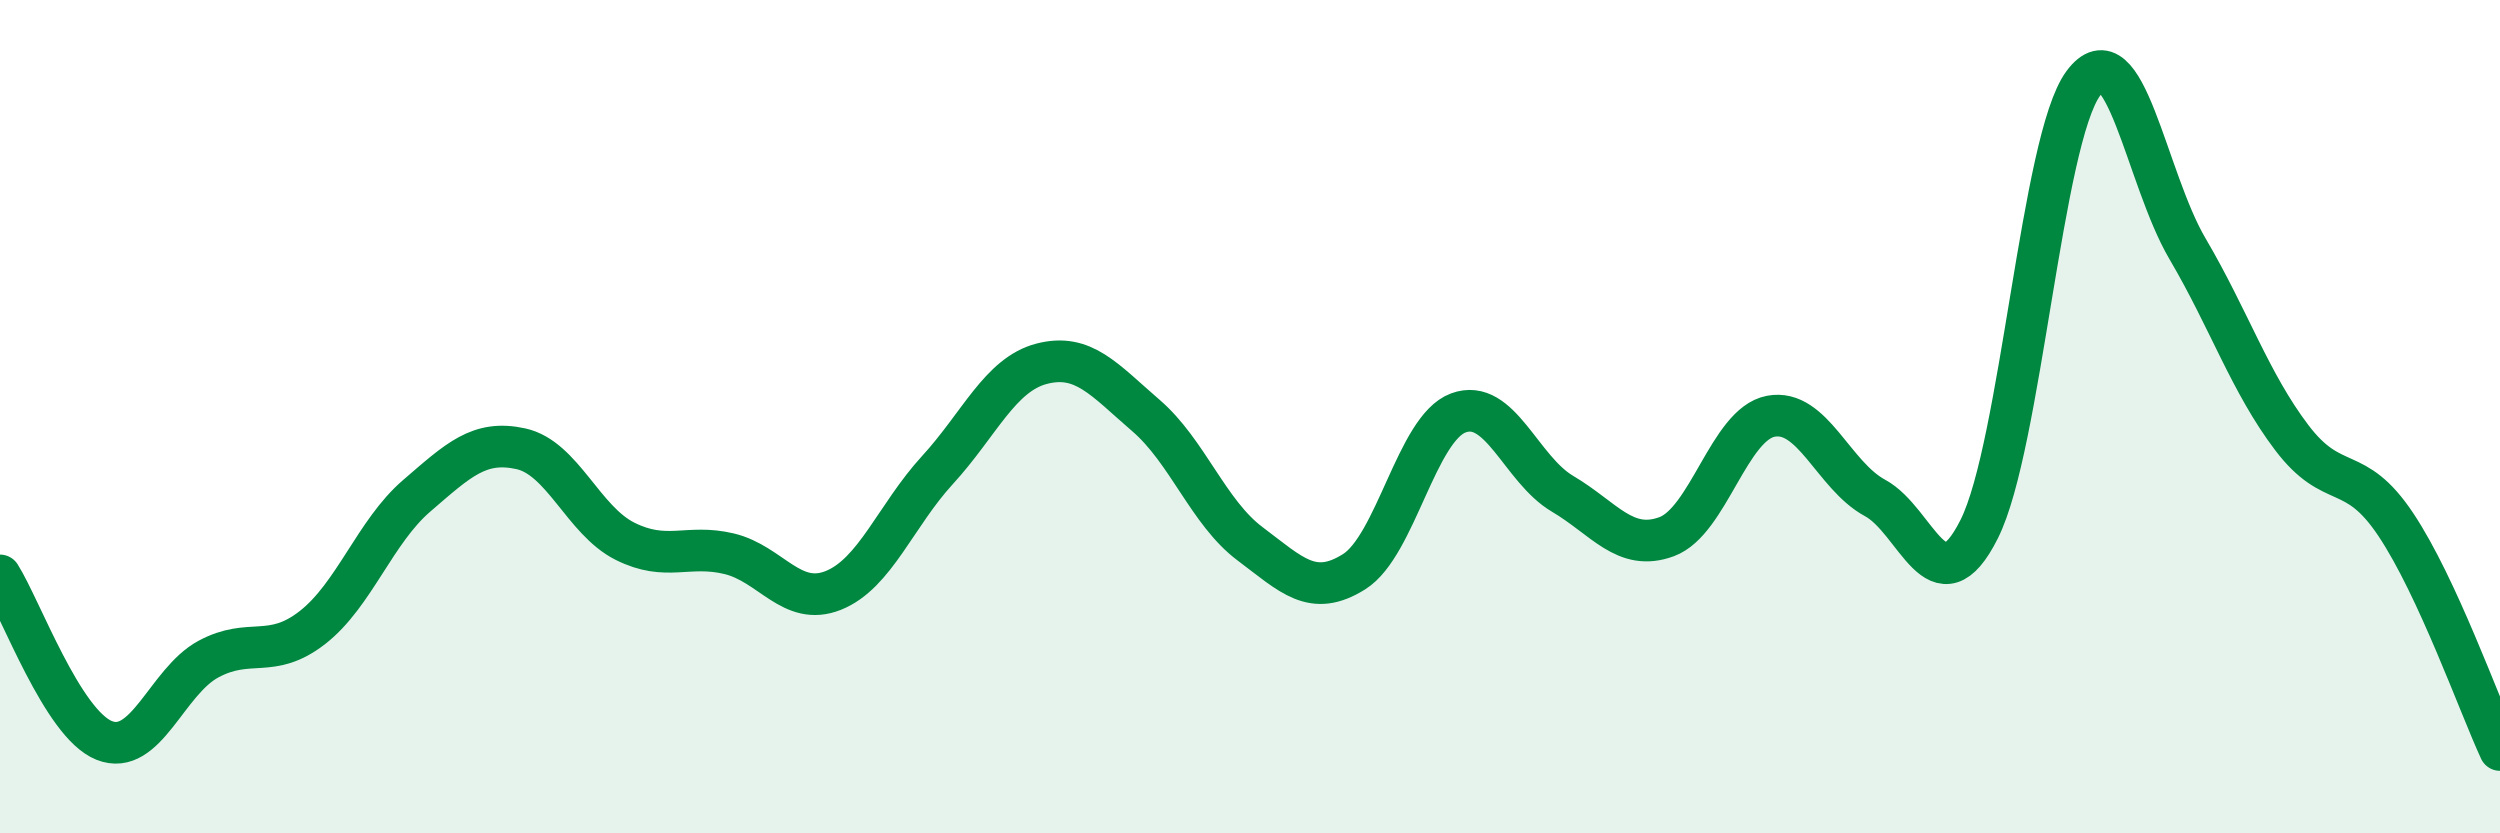
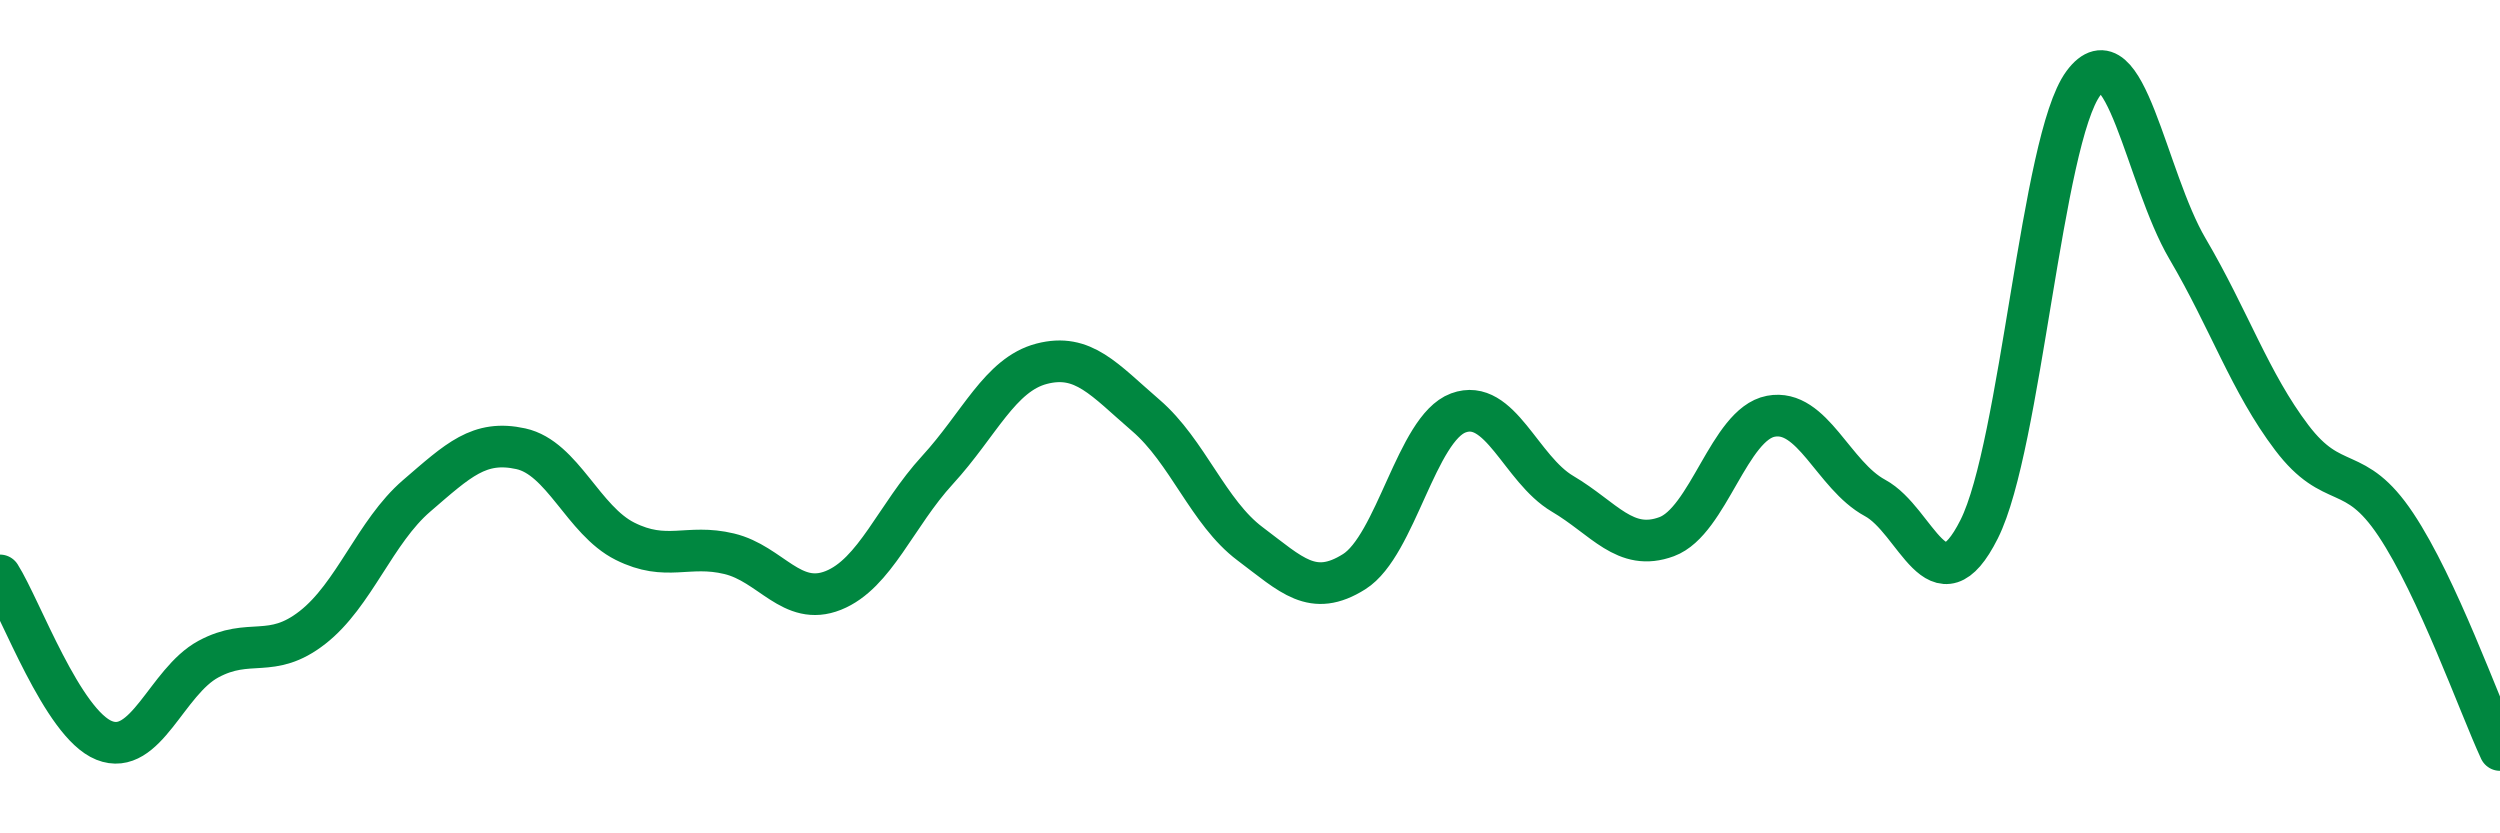
<svg xmlns="http://www.w3.org/2000/svg" width="60" height="20" viewBox="0 0 60 20">
-   <path d="M 0,13.81 C 0.5,14.6 1.5,17.37 2.5,17.77 C 3.5,18.17 4,16.36 5,15.82 C 6,15.28 6.5,15.84 7.5,15.06 C 8.5,14.28 9,12.76 10,11.9 C 11,11.04 11.5,10.55 12.5,10.77 C 13.5,10.99 14,12.49 15,12.99 C 16,13.49 16.5,13.05 17.5,13.29 C 18.5,13.53 19,14.57 20,14.17 C 21,13.77 21.5,12.37 22.5,11.28 C 23.5,10.19 24,8.99 25,8.73 C 26,8.47 26.5,9.11 27.5,9.97 C 28.5,10.83 29,12.3 30,13.05 C 31,13.8 31.5,14.35 32.5,13.72 C 33.5,13.09 34,10.28 35,9.91 C 36,9.54 36.5,11.26 37.5,11.85 C 38.5,12.44 39,13.25 40,12.88 C 41,12.51 41.5,10.18 42.5,9.99 C 43.5,9.8 44,11.41 45,11.95 C 46,12.49 46.5,14.69 47.5,12.7 C 48.5,10.71 49,3.35 50,2 C 51,0.65 51.5,4.27 52.5,5.97 C 53.5,7.67 54,9.18 55,10.5 C 56,11.82 56.5,11.09 57.5,12.59 C 58.5,14.09 59.5,16.92 60,18L60 20L0 20Z" fill="#008740" opacity="0.1" stroke-linecap="round" stroke-linejoin="round" />
  <path d="M 0,13.81 C 0.5,14.6 1.5,17.37 2.5,17.77 C 3.5,18.17 4,16.36 5,15.82 C 6,15.28 6.5,15.84 7.5,15.06 C 8.5,14.28 9,12.76 10,11.9 C 11,11.04 11.5,10.55 12.5,10.77 C 13.5,10.99 14,12.49 15,12.99 C 16,13.49 16.5,13.05 17.5,13.29 C 18.5,13.53 19,14.57 20,14.17 C 21,13.77 21.5,12.37 22.5,11.28 C 23.5,10.19 24,8.99 25,8.73 C 26,8.47 26.5,9.11 27.5,9.97 C 28.5,10.83 29,12.3 30,13.05 C 31,13.8 31.5,14.35 32.5,13.72 C 33.5,13.09 34,10.28 35,9.91 C 36,9.54 36.5,11.26 37.5,11.85 C 38.5,12.44 39,13.25 40,12.88 C 41,12.51 41.5,10.18 42.5,9.99 C 43.5,9.8 44,11.41 45,11.95 C 46,12.49 46.5,14.69 47.5,12.7 C 48.5,10.71 49,3.35 50,2 C 51,0.65 51.5,4.27 52.5,5.97 C 53.5,7.67 54,9.18 55,10.5 C 56,11.82 56.5,11.09 57.5,12.59 C 58.5,14.09 59.5,16.92 60,18" stroke="#008740" stroke-width="1" fill="none" stroke-linecap="round" stroke-linejoin="round" />
</svg>